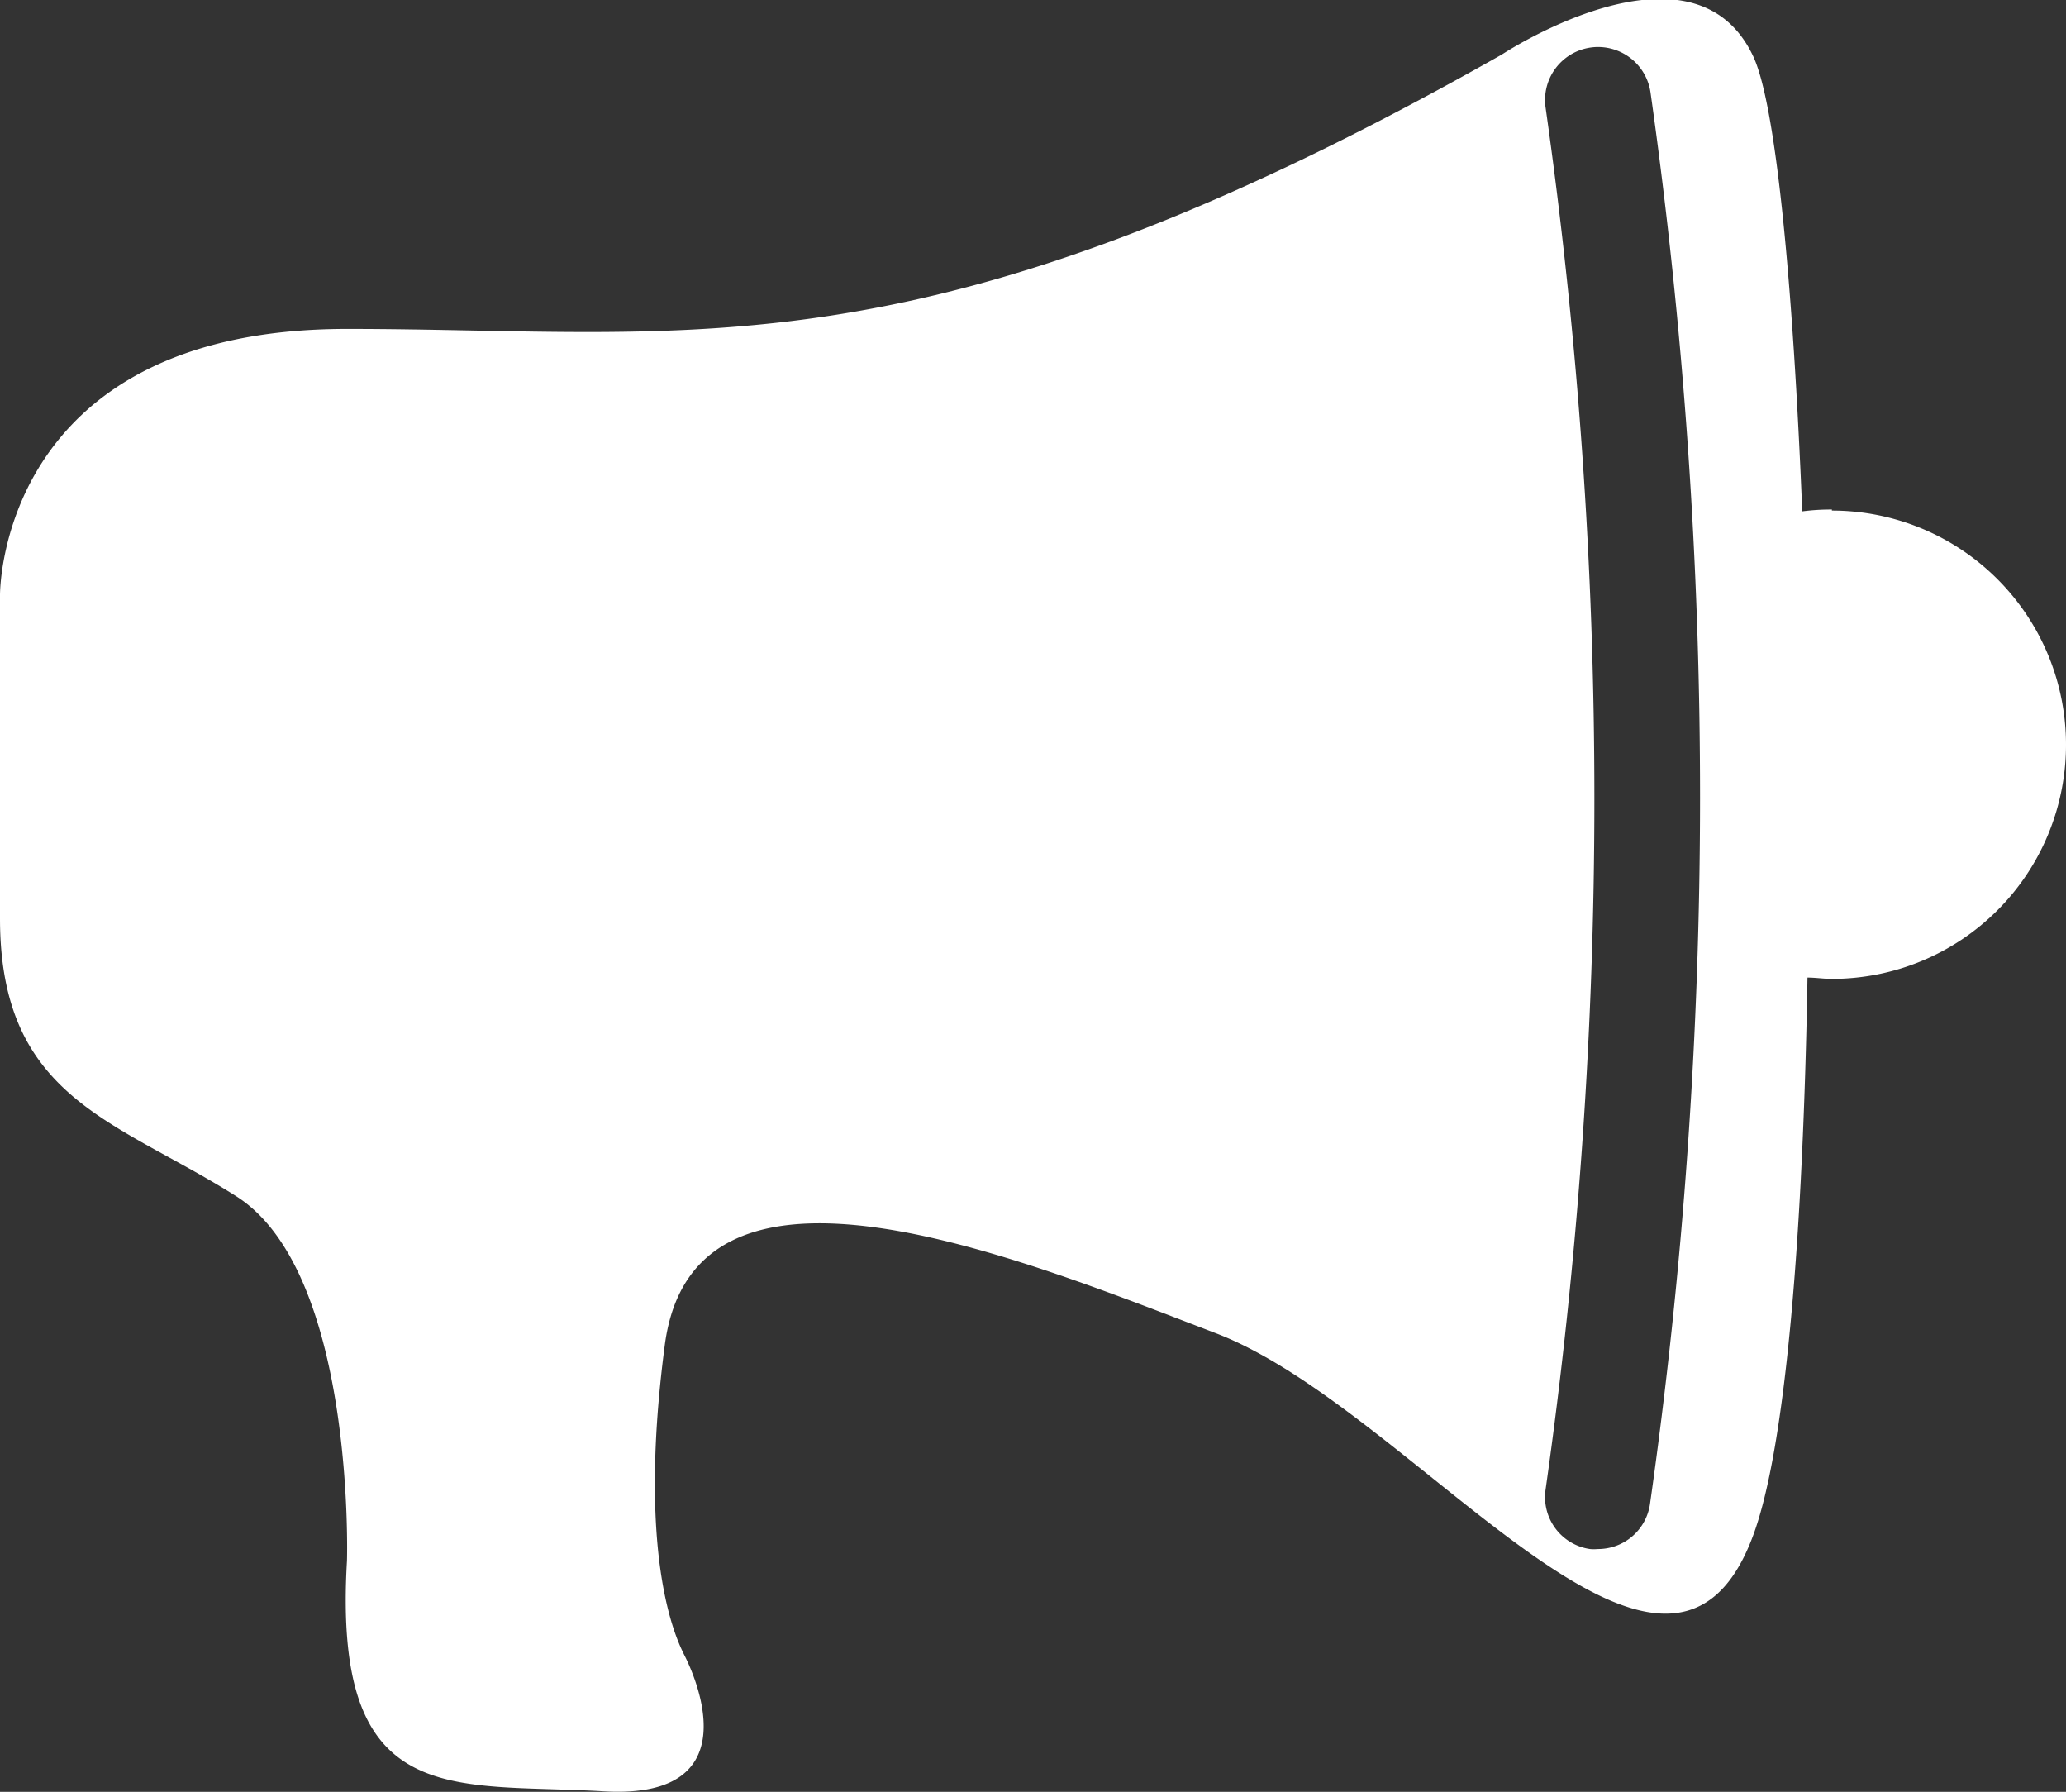
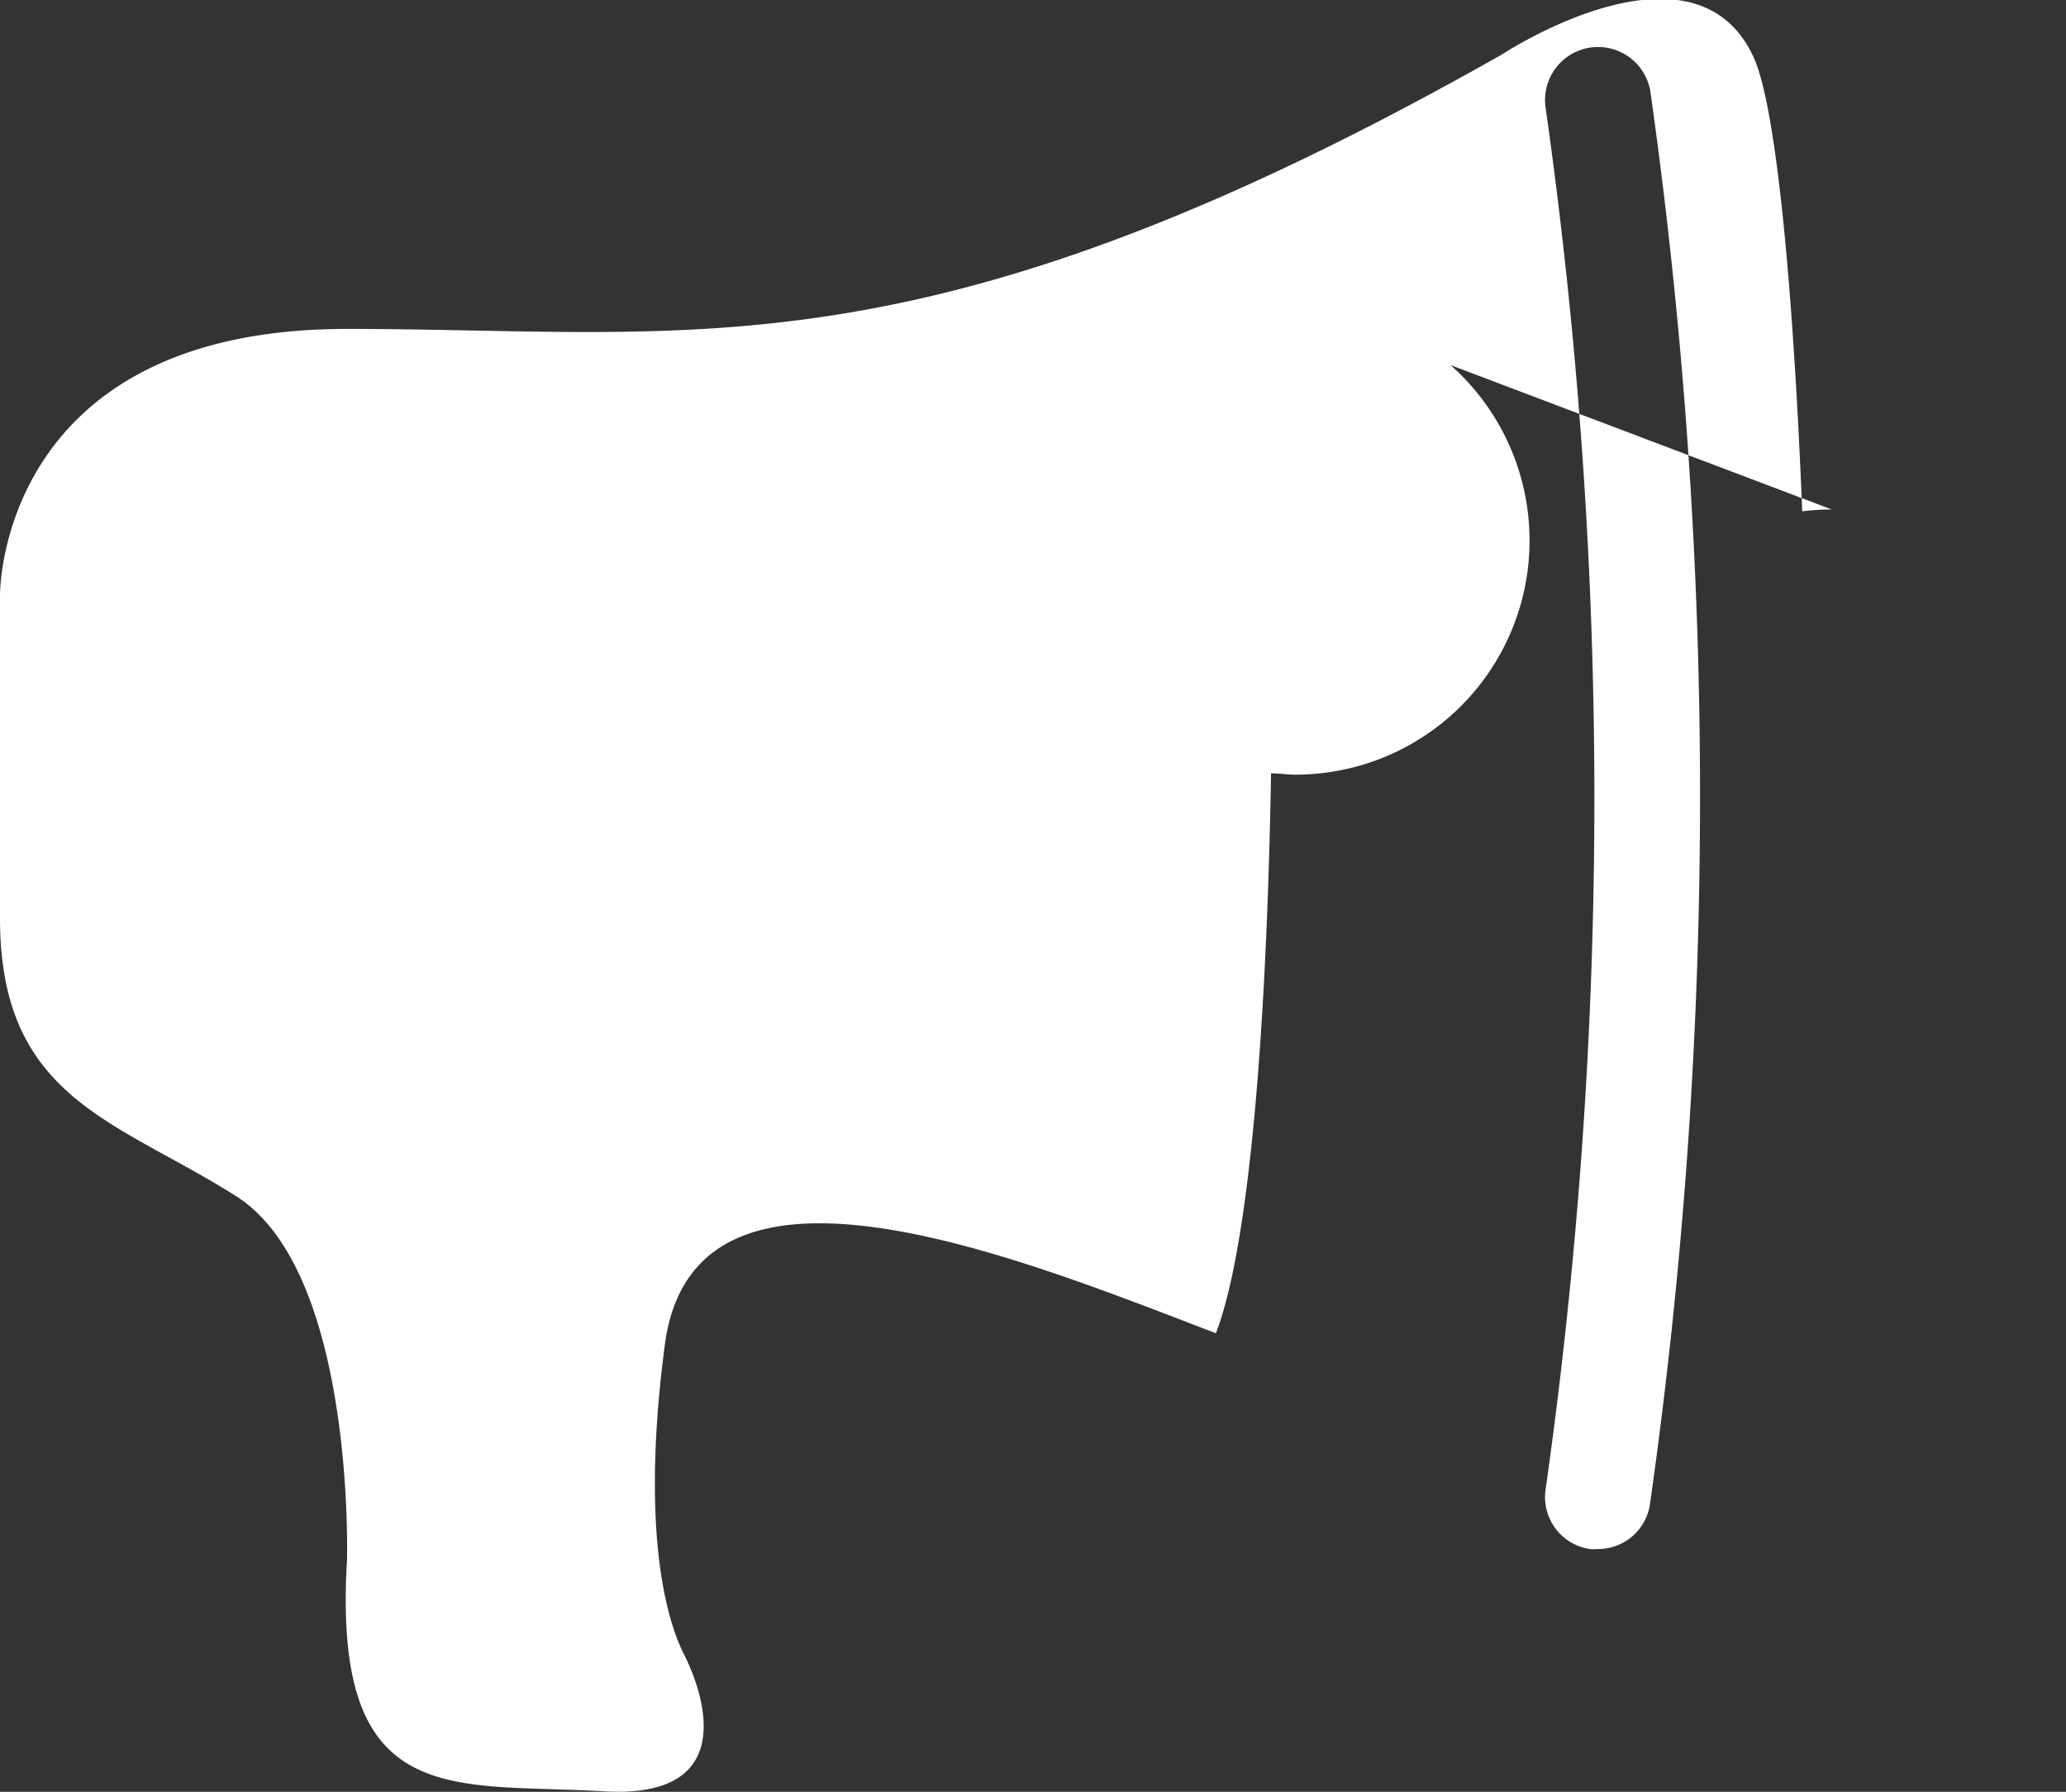
<svg xmlns="http://www.w3.org/2000/svg" id="Layer_1" data-name="Layer 1" viewBox="0 0 78.72 68.26">
  <rect x="0" y="0" width="78.72" height="68.26" fill="#333333" stroke="none" />
  <defs>
    <style>.cls-1{fill:#fff;}</style>
  </defs>
  <title>spread-the-word</title>
-   <path class="cls-1" d="M71.66,25a8.47,8.47,0,0,0-1.13.07c-.35-8.59-1-15.62-1.9-17.4-2.33-4.77-9.55,0-9.55,0-22,12.45-30.67,10.45-44,10.45S1.86,28.27,1.86,28.27V40.58c0,6.88,4.44,7.69,9,10.58s4.22,13.89,4.22,13.89c-.56,9.55,4,8.44,9.78,8.78s3.33-4.67,3.11-5.12-1.89-3.44-.78-11.88,13.44-3.34,21-.45S65.3,72.94,68.63,64.16c1.3-3.4,1.94-11.9,2.1-21.33.31,0,.62.05.93.05a8.92,8.92,0,0,0,0-17.84ZM64.73,62.88a2,2,0,0,1-2,1.72,1.42,1.42,0,0,1-.29,0,2,2,0,0,1-1.69-2.26,187.29,187.29,0,0,0,0-52.66,2,2,0,1,1,4-.56A191.48,191.48,0,0,1,64.73,62.88Z" transform="translate(-1.86 -5.59)" />
+   <path class="cls-1" d="M71.66,25a8.47,8.47,0,0,0-1.13.07c-.35-8.59-1-15.62-1.9-17.4-2.33-4.77-9.55,0-9.55,0-22,12.45-30.67,10.45-44,10.45S1.86,28.27,1.86,28.27V40.58c0,6.88,4.44,7.69,9,10.58s4.22,13.89,4.22,13.89c-.56,9.55,4,8.44,9.78,8.78s3.33-4.67,3.11-5.12-1.89-3.44-.78-11.88,13.44-3.34,21-.45c1.3-3.4,1.94-11.9,2.1-21.33.31,0,.62.05.93.05a8.92,8.92,0,0,0,0-17.84ZM64.73,62.88a2,2,0,0,1-2,1.72,1.42,1.42,0,0,1-.29,0,2,2,0,0,1-1.69-2.26,187.29,187.29,0,0,0,0-52.66,2,2,0,1,1,4-.56A191.48,191.48,0,0,1,64.73,62.88Z" transform="translate(-1.86 -5.59)" />
</svg>